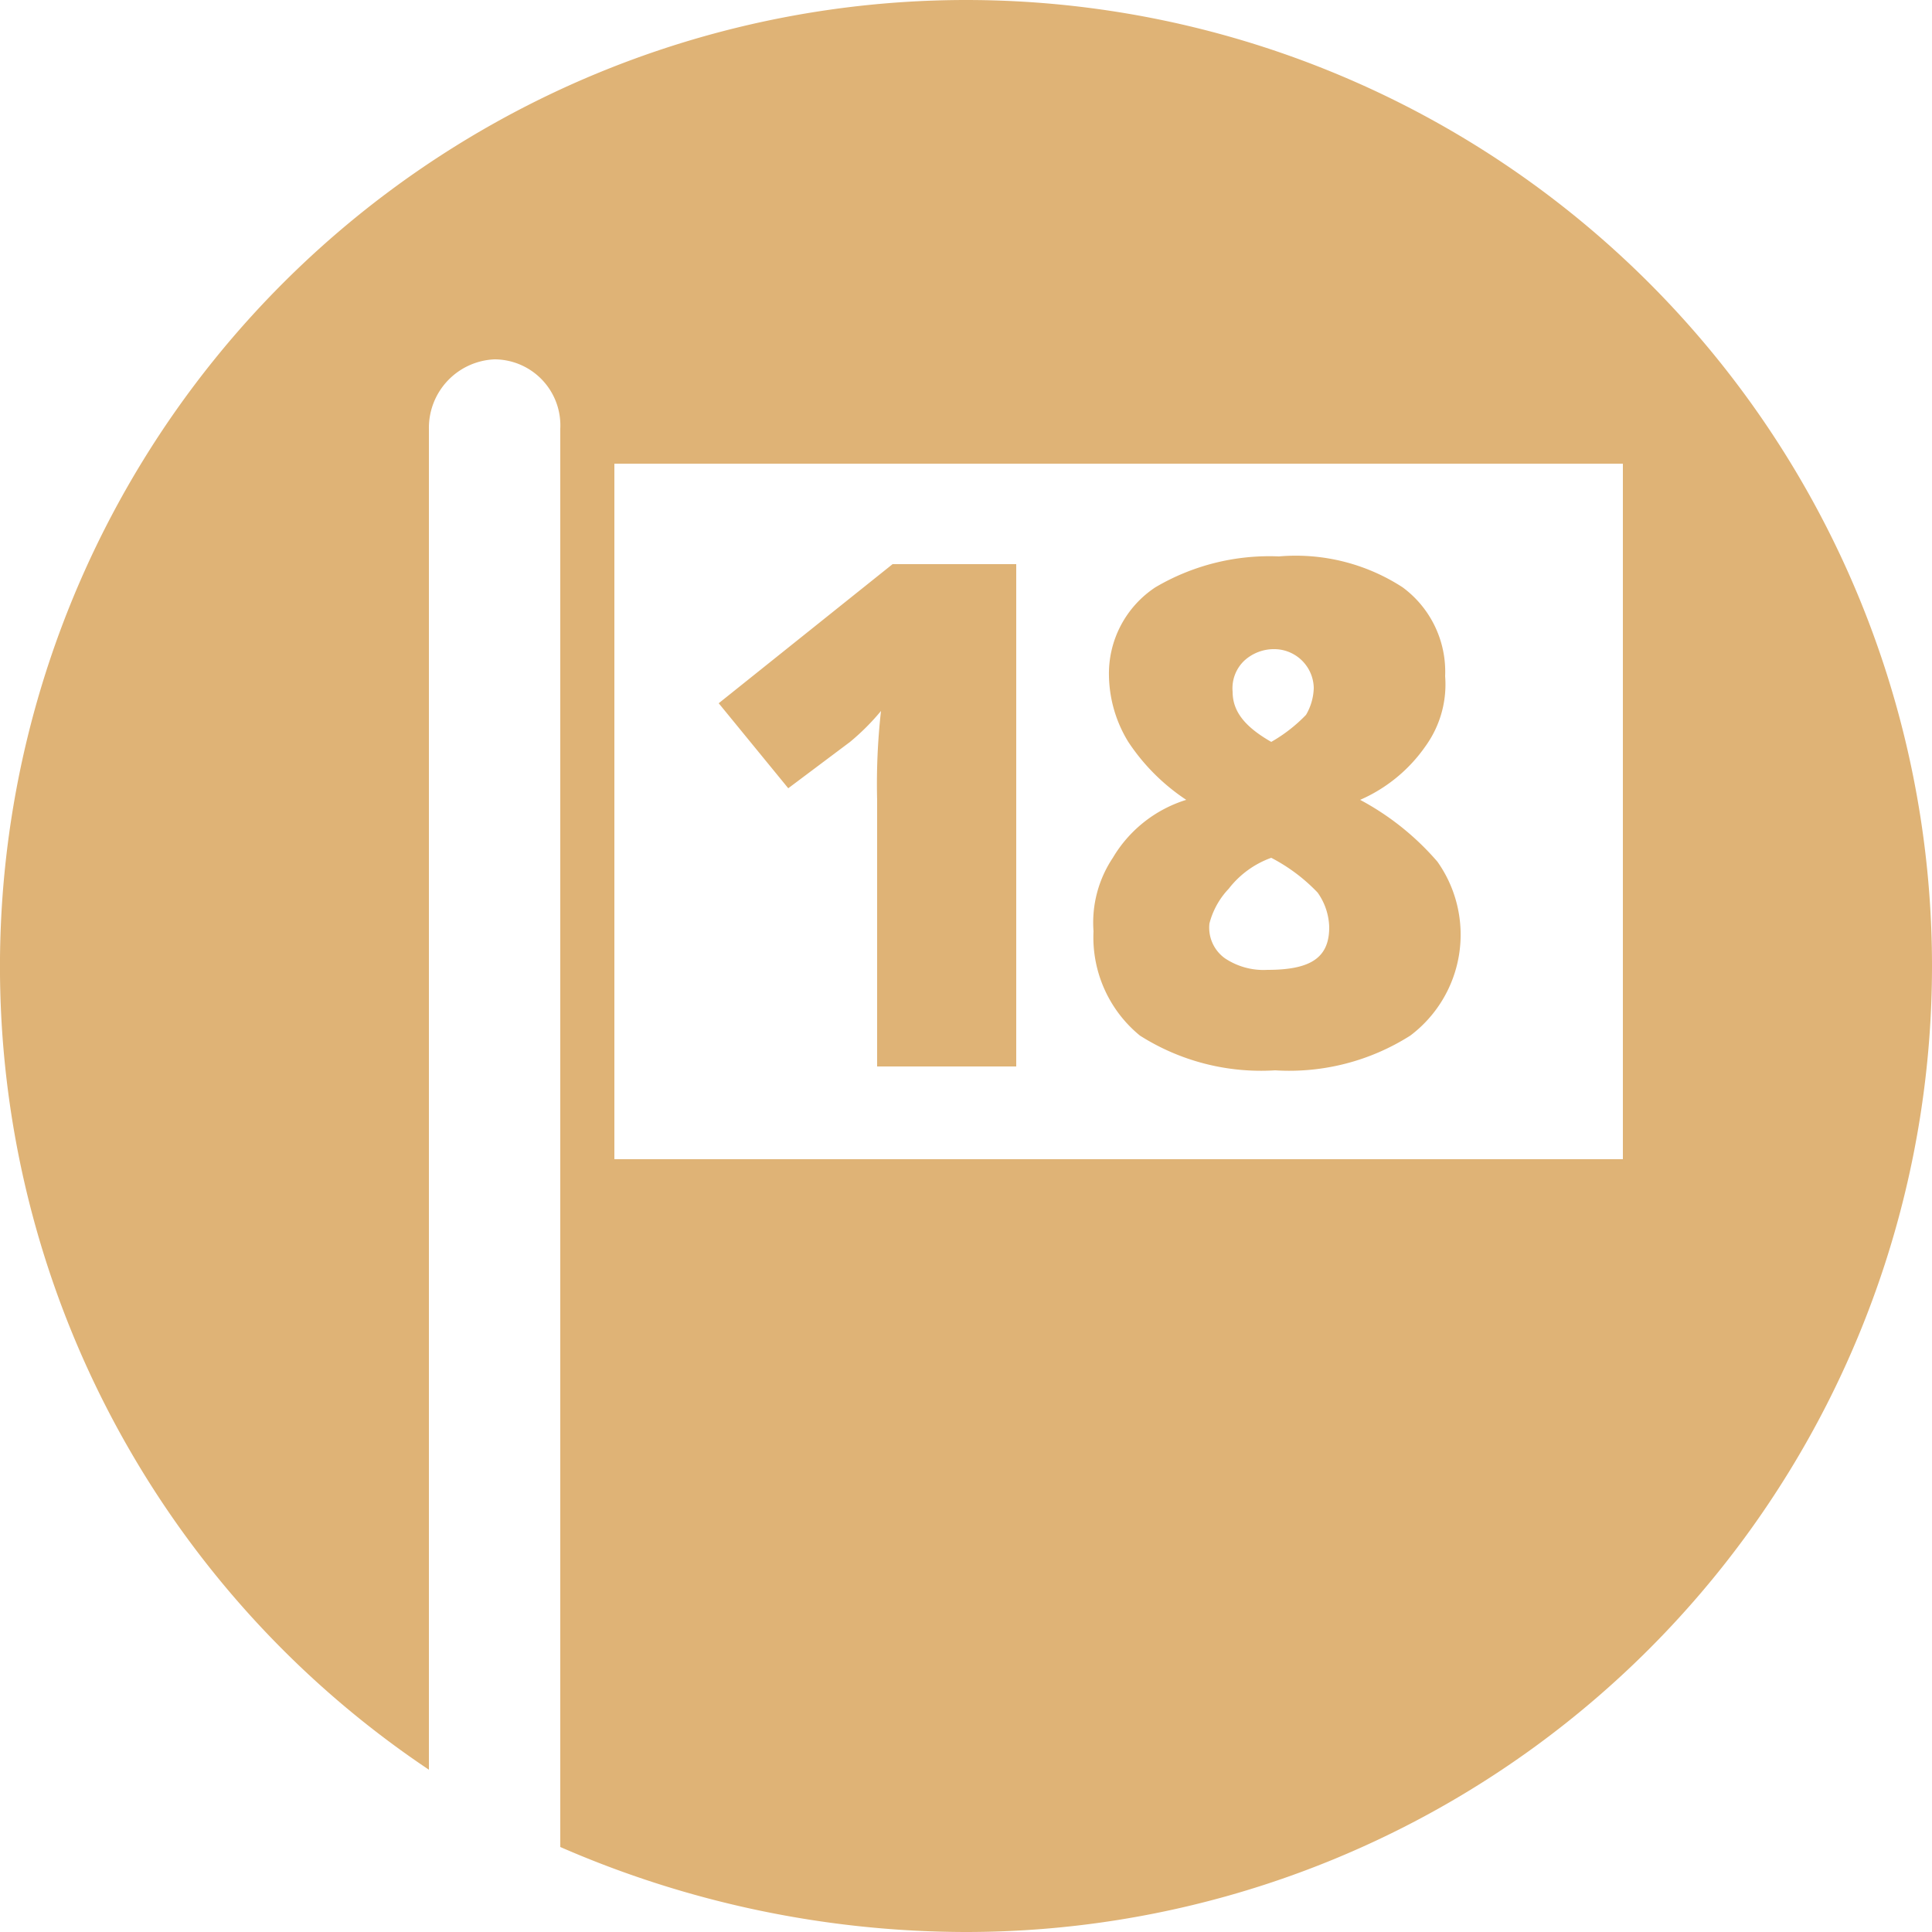
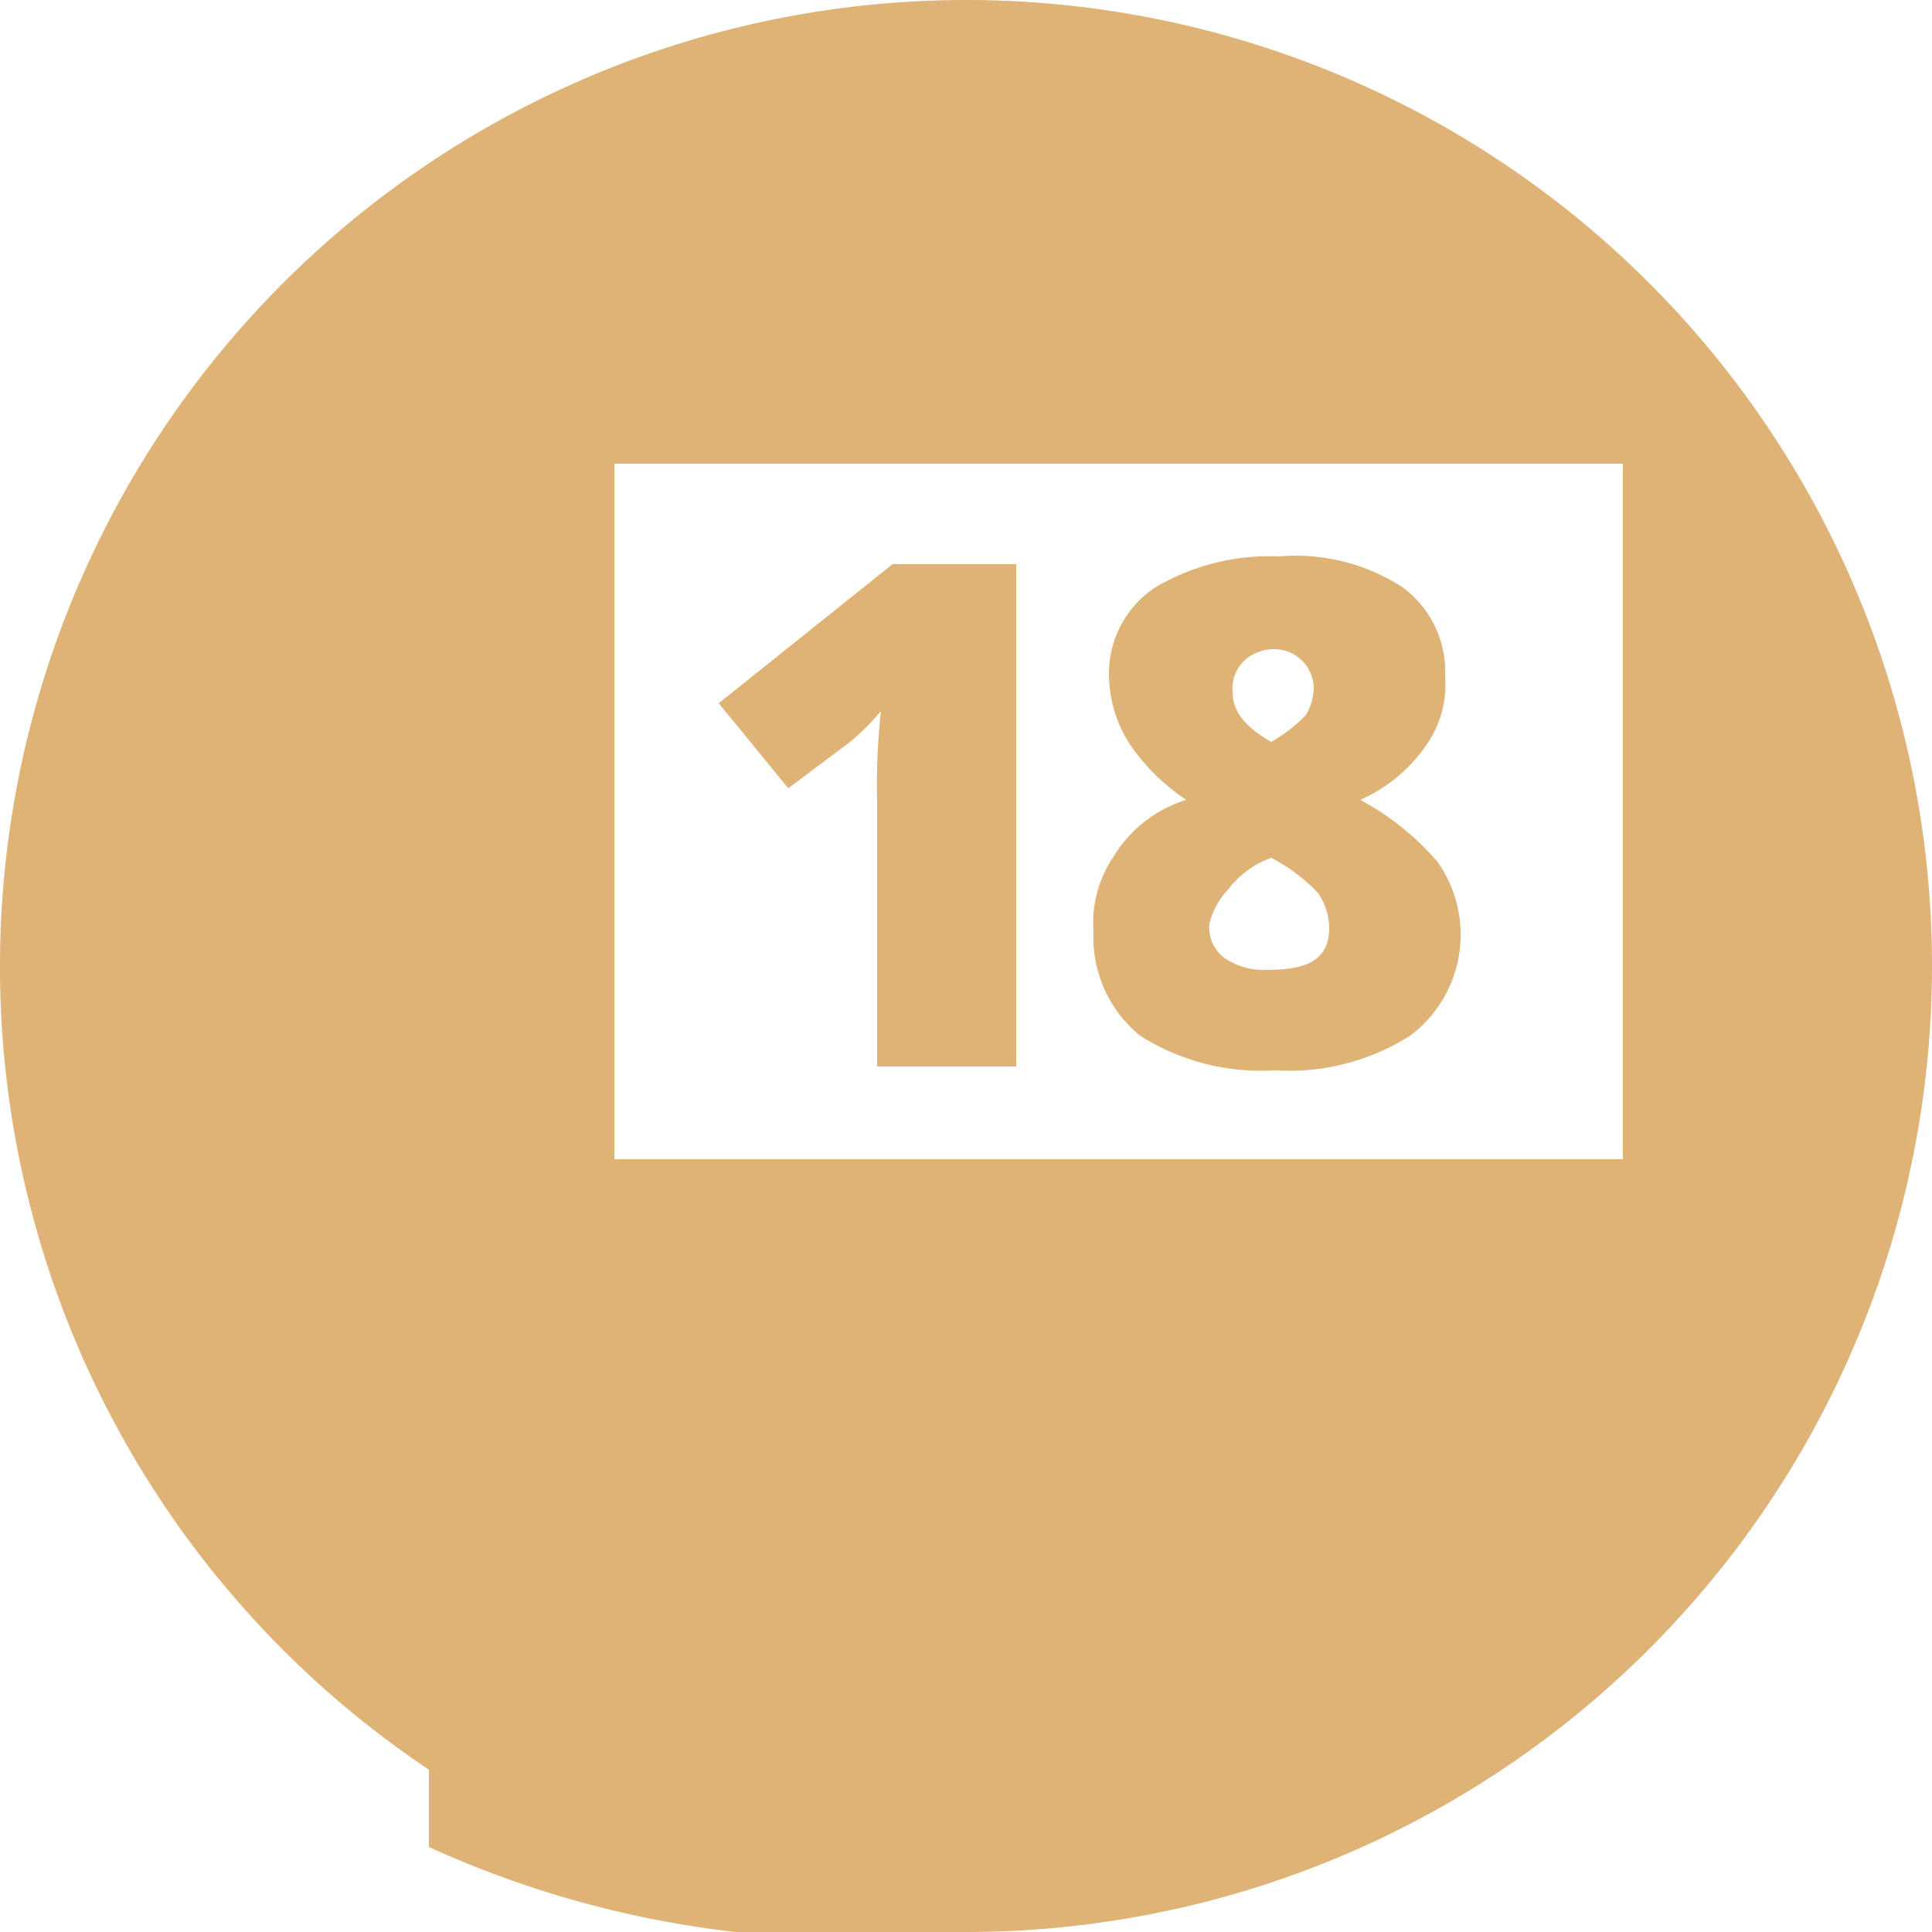
<svg xmlns="http://www.w3.org/2000/svg" width="50" height="50" viewBox="0 0 50 50">
-   <path d="M25,0A25.013,25.013,0,0,0,11.1,45.8V11.1a1.774,1.774,0,0,1,1.7-1.8,1.71,1.71,0,0,1,1.7,1.8V47.8A26.319,26.319,0,0,0,25,50,25,25,0,0,0,25,0ZM42,30H15.9V12H42ZM20.4,20.4l-1.8-2.2,4.5-3.6h3.2v13H22.7V20.7a16.95,16.95,0,0,1,.1-2.3,6.034,6.034,0,0,1-.8.8Zm8.4,1.8a3.018,3.018,0,0,0-.5,1.9,3.287,3.287,0,0,0,1.2,2.7,5.838,5.838,0,0,0,3.5.9,5.838,5.838,0,0,0,3.5-.9,3.269,3.269,0,0,0,.7-4.5,6.969,6.969,0,0,0-2-1.6,4.018,4.018,0,0,0,1.7-1.4,2.73,2.73,0,0,0,.5-1.8,2.712,2.712,0,0,0-1.1-2.3,5.074,5.074,0,0,0-3.2-.8,5.809,5.809,0,0,0-3.2.8,2.676,2.676,0,0,0-1.2,2.3,3.371,3.371,0,0,0,.5,1.7,5.3,5.3,0,0,0,1.5,1.5A3.364,3.364,0,0,0,28.8,22.2Zm3.4-5.1a1.135,1.135,0,0,1,.8-.3,1.025,1.025,0,0,1,1,1,1.445,1.445,0,0,1-.2.7,3.98,3.98,0,0,1-.9.7c-.7-.4-1-.8-1-1.3A.984.984,0,0,1,32.2,17.1ZM31.8,23a2.421,2.421,0,0,1,1.1-.8,4.551,4.551,0,0,1,1.2.9,1.613,1.613,0,0,1,.3.9c0,.8-.5,1.1-1.6,1.1a1.8,1.8,0,0,1-1.1-.3.975.975,0,0,1-.4-.9A2.044,2.044,0,0,1,31.8,23Z" fill="#dfb376" />
+   <path d="M25,0A25.013,25.013,0,0,0,11.1,45.8V11.1V47.8A26.319,26.319,0,0,0,25,50,25,25,0,0,0,25,0ZM42,30H15.9V12H42ZM20.4,20.4l-1.8-2.2,4.5-3.6h3.2v13H22.7V20.7a16.95,16.95,0,0,1,.1-2.3,6.034,6.034,0,0,1-.8.8Zm8.4,1.8a3.018,3.018,0,0,0-.5,1.9,3.287,3.287,0,0,0,1.2,2.7,5.838,5.838,0,0,0,3.5.9,5.838,5.838,0,0,0,3.5-.9,3.269,3.269,0,0,0,.7-4.5,6.969,6.969,0,0,0-2-1.6,4.018,4.018,0,0,0,1.7-1.4,2.73,2.73,0,0,0,.5-1.8,2.712,2.712,0,0,0-1.1-2.3,5.074,5.074,0,0,0-3.2-.8,5.809,5.809,0,0,0-3.2.8,2.676,2.676,0,0,0-1.2,2.3,3.371,3.371,0,0,0,.5,1.7,5.3,5.3,0,0,0,1.5,1.5A3.364,3.364,0,0,0,28.8,22.2Zm3.4-5.1a1.135,1.135,0,0,1,.8-.3,1.025,1.025,0,0,1,1,1,1.445,1.445,0,0,1-.2.7,3.98,3.98,0,0,1-.9.7c-.7-.4-1-.8-1-1.3A.984.984,0,0,1,32.2,17.1ZM31.8,23a2.421,2.421,0,0,1,1.1-.8,4.551,4.551,0,0,1,1.2.9,1.613,1.613,0,0,1,.3.9c0,.8-.5,1.1-1.6,1.1a1.8,1.8,0,0,1-1.1-.3.975.975,0,0,1-.4-.9A2.044,2.044,0,0,1,31.8,23Z" fill="#dfb376" />
</svg>